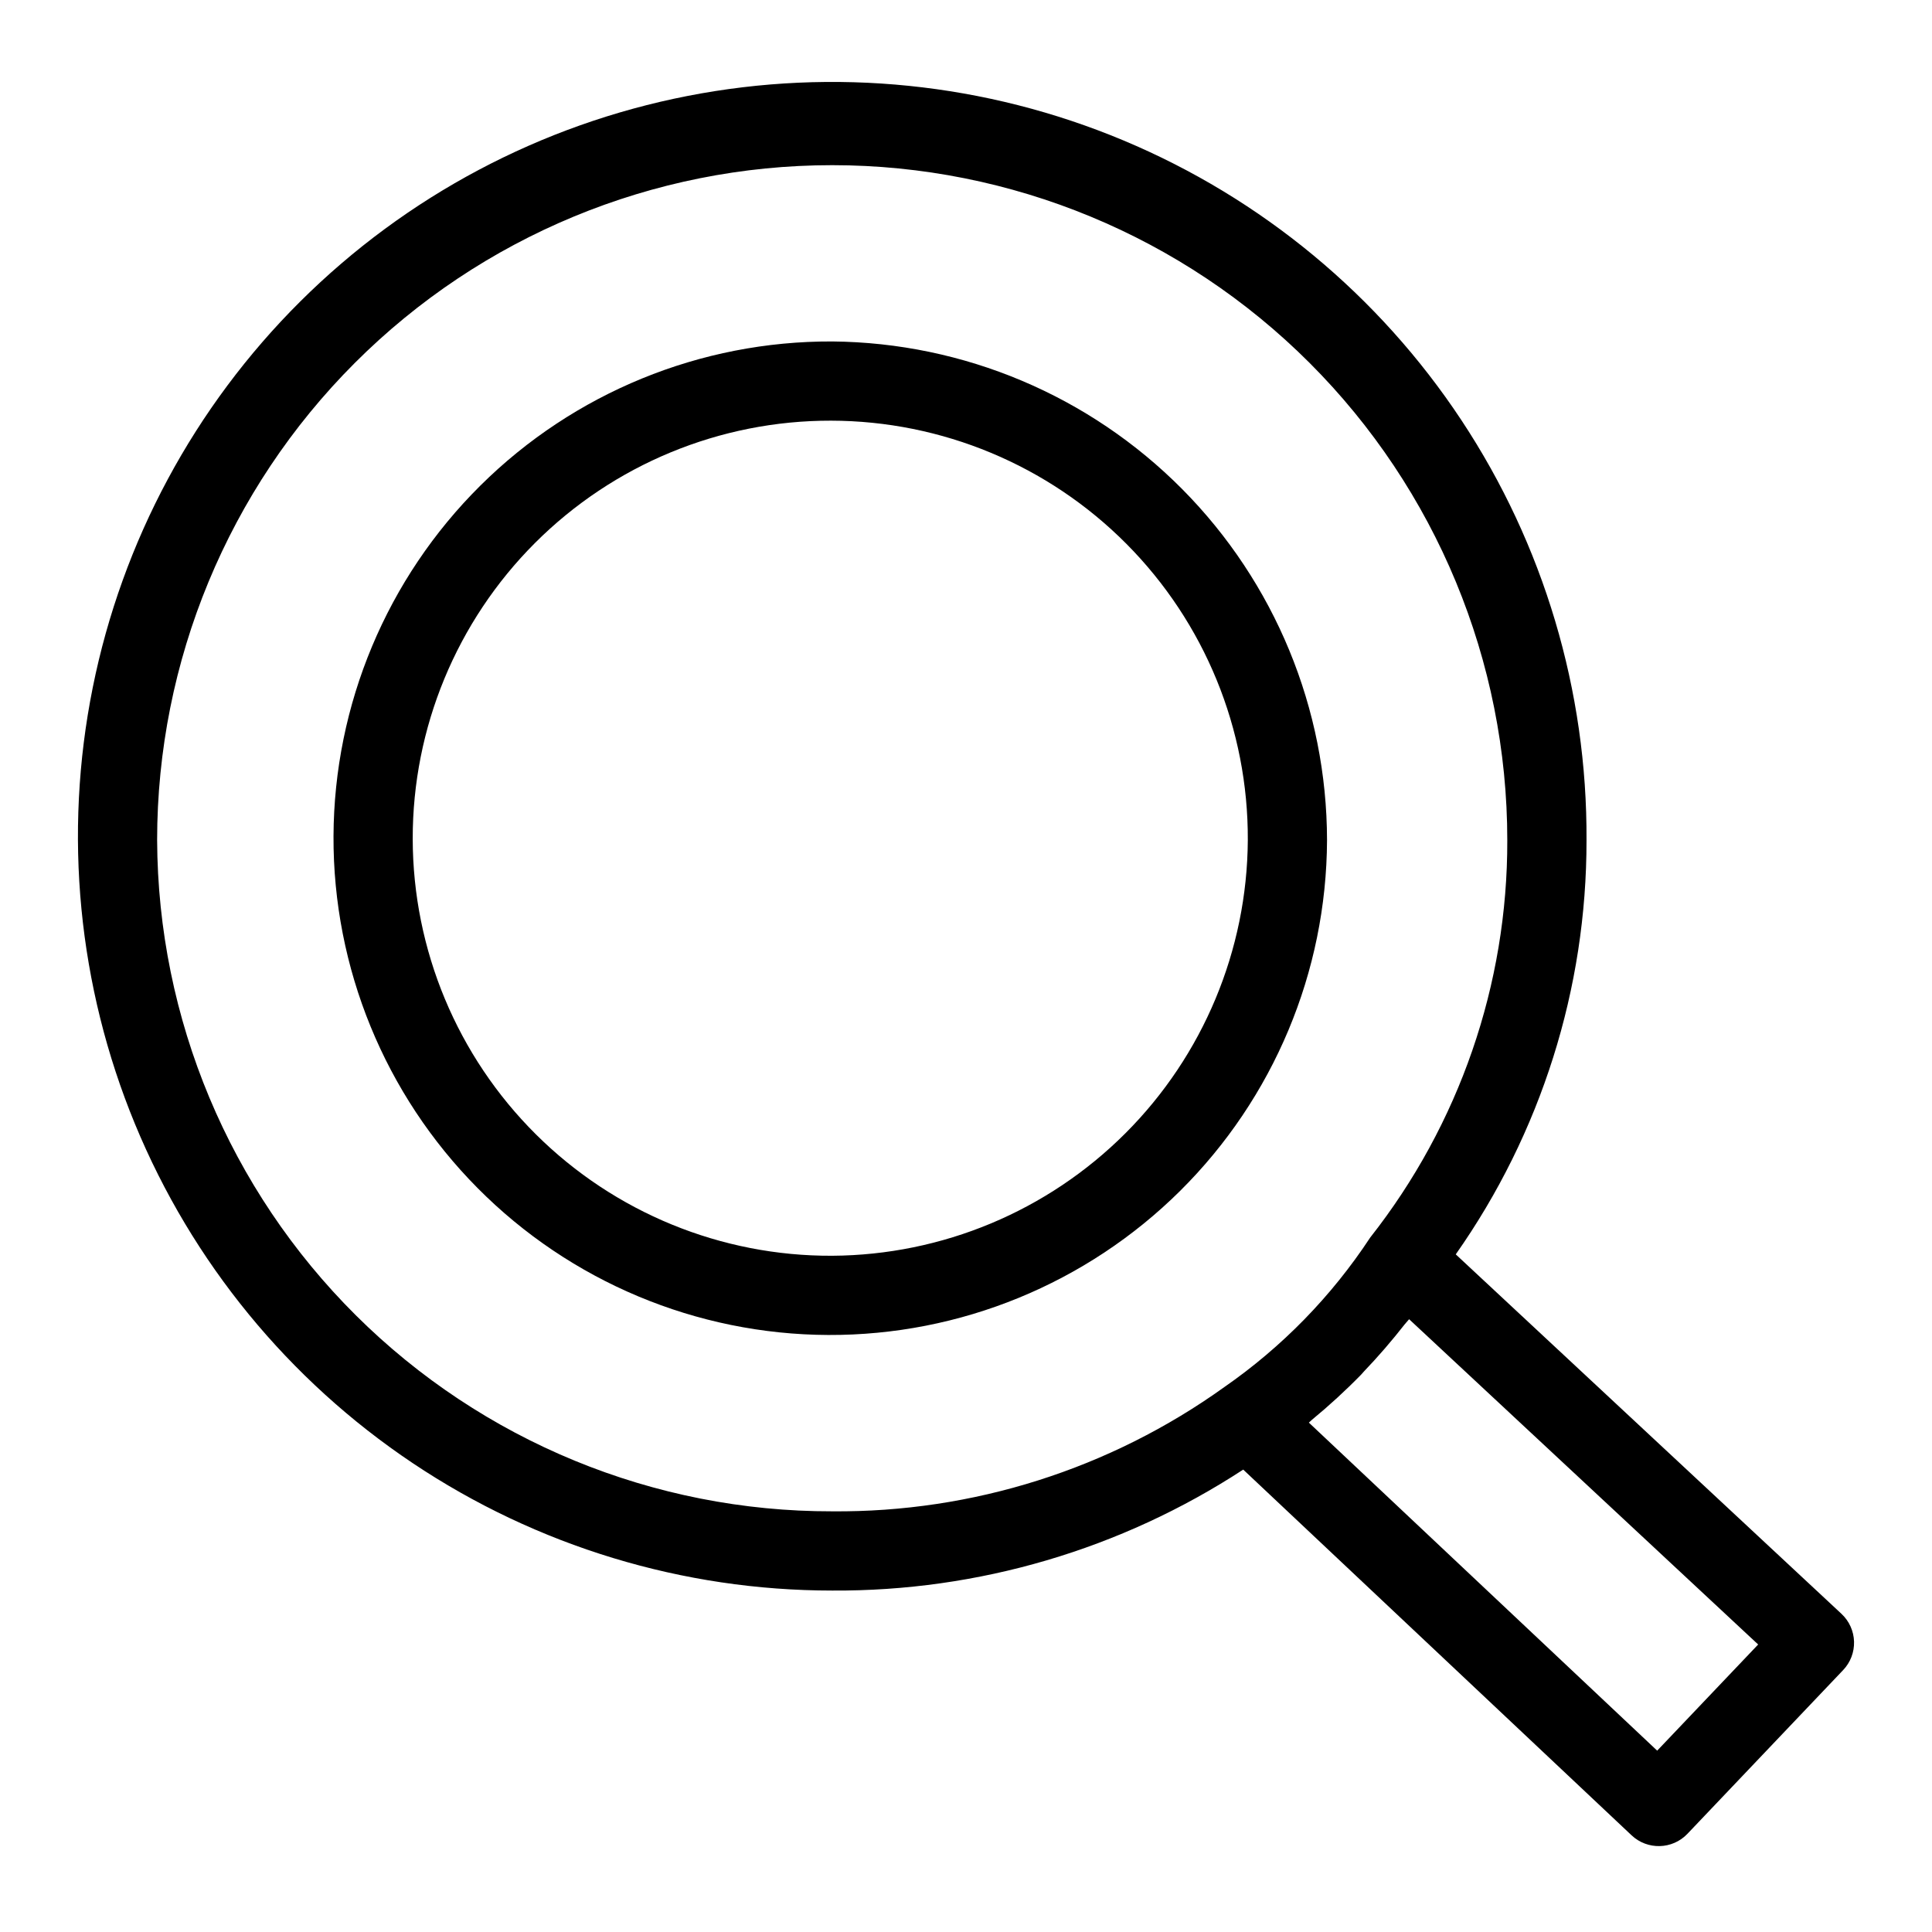
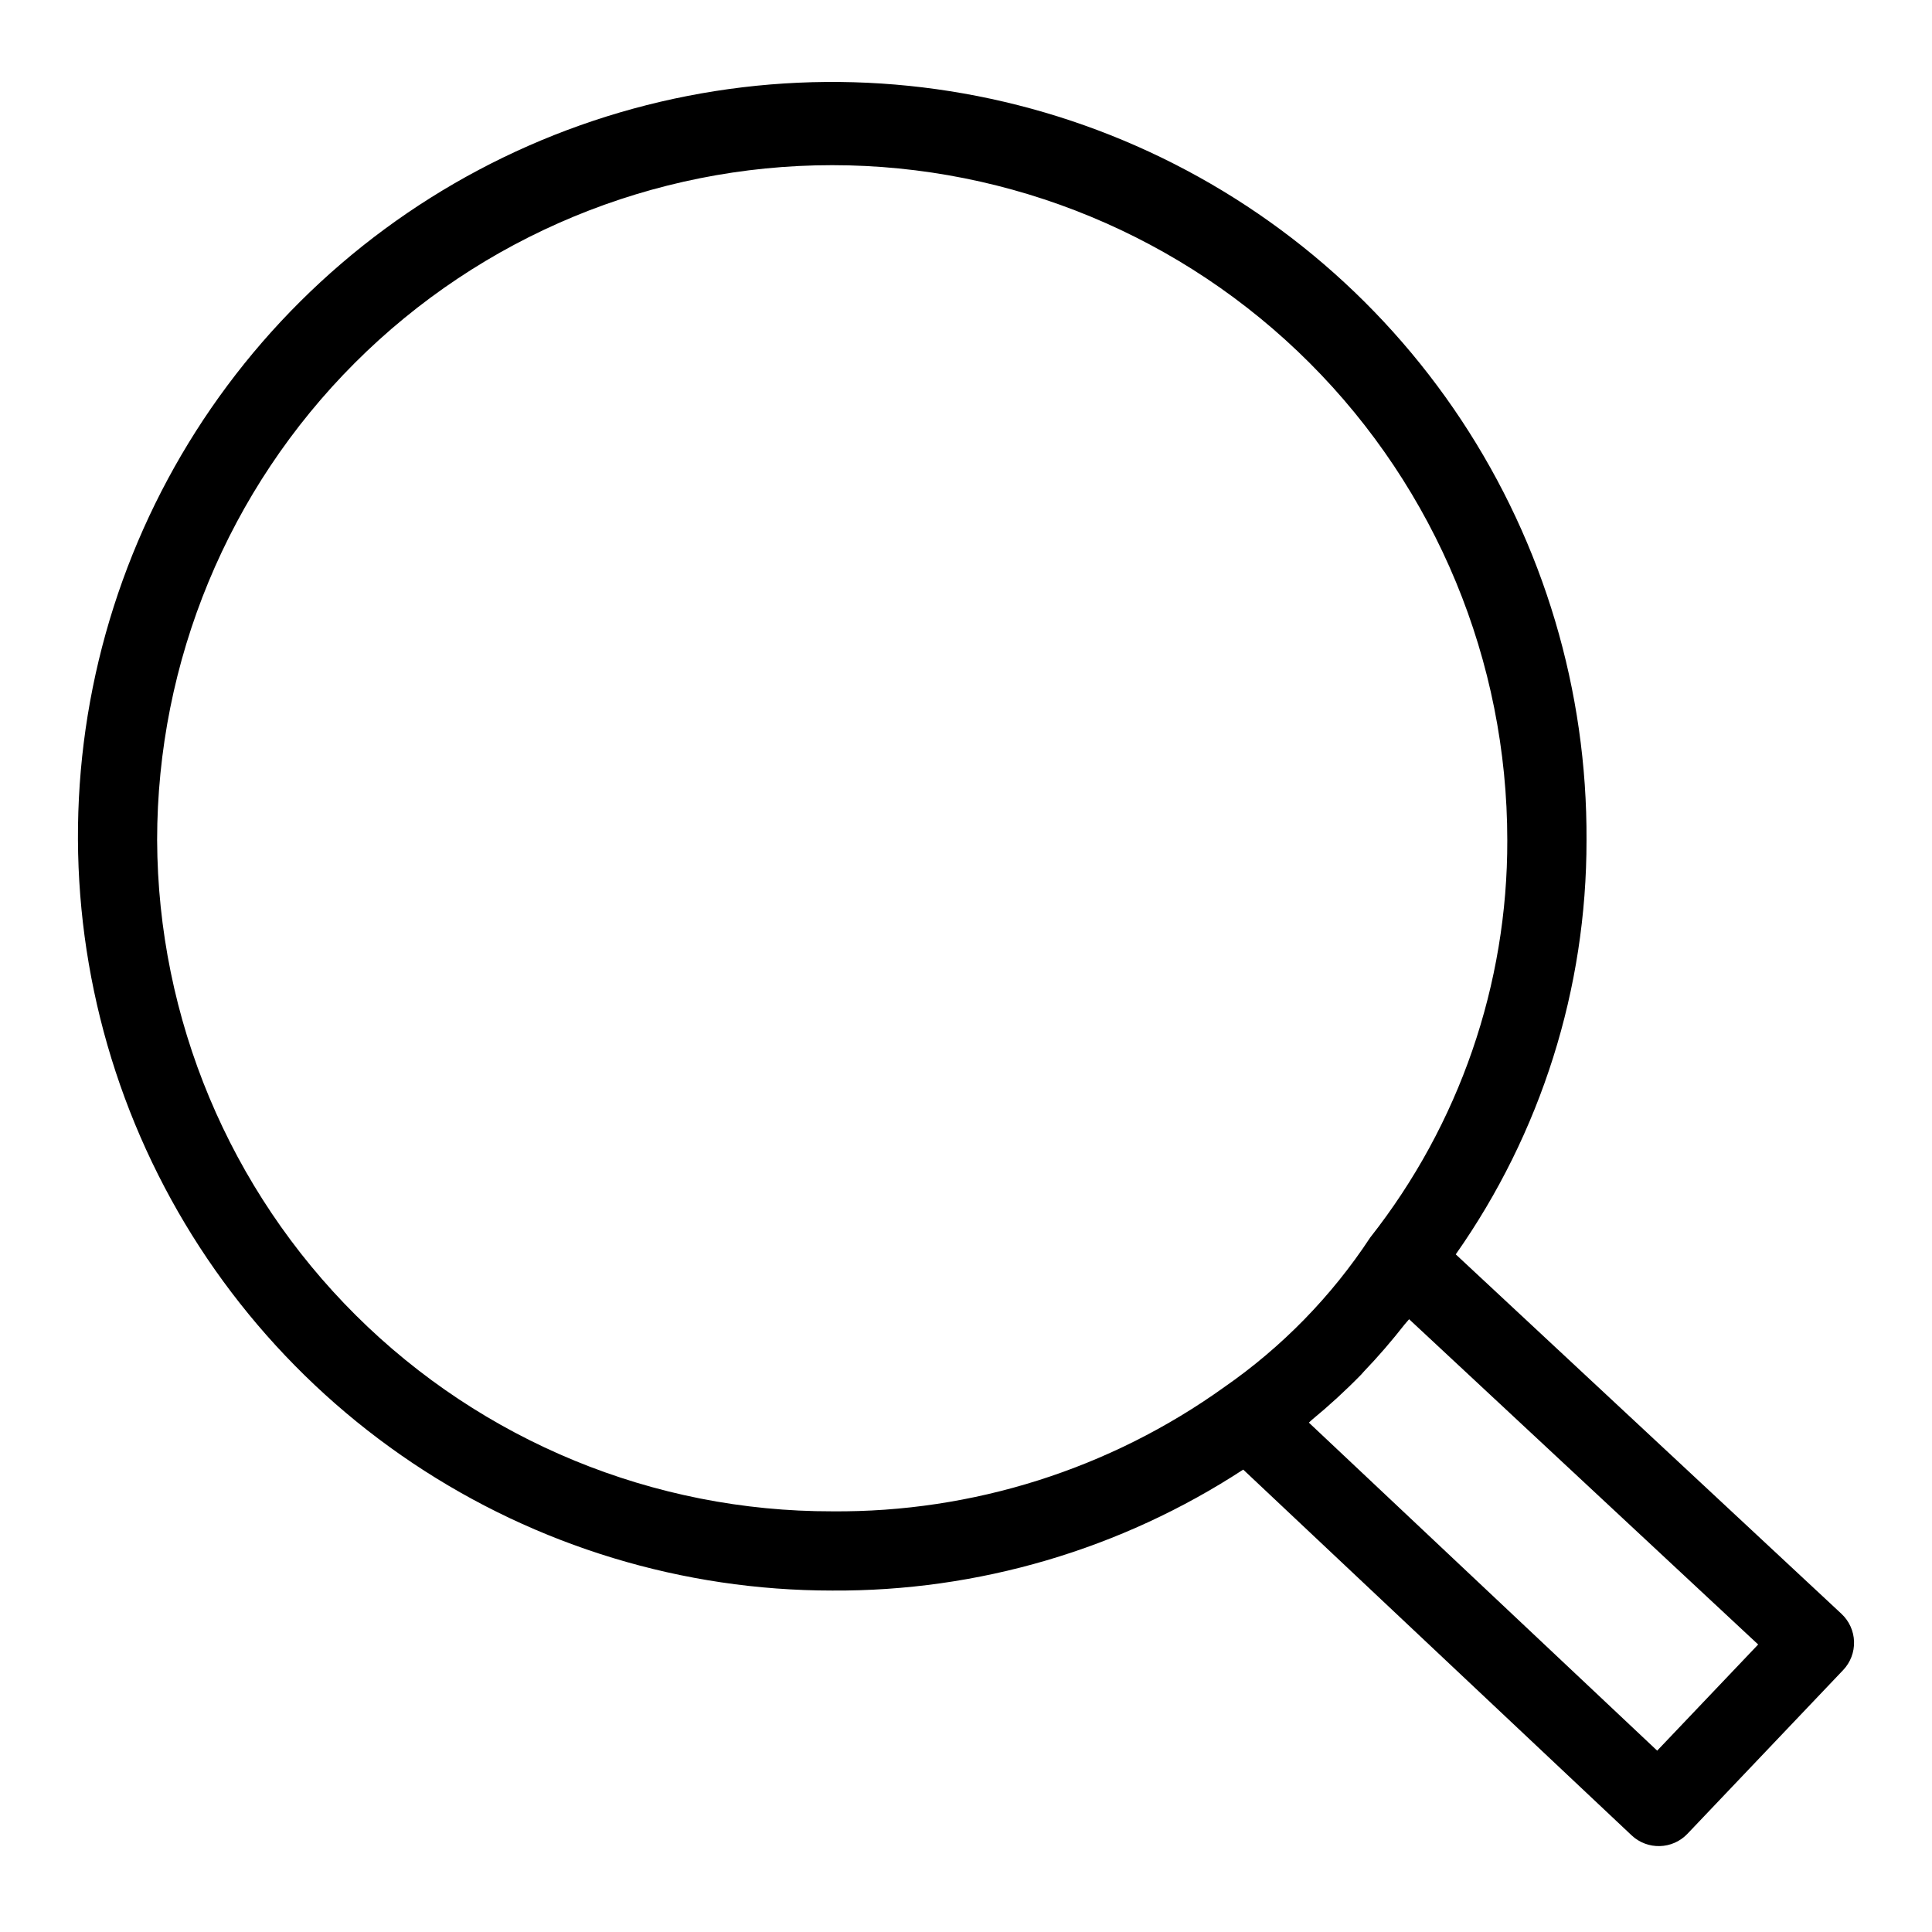
<svg xmlns="http://www.w3.org/2000/svg" fill="#000000" width="800px" height="800px" version="1.1" viewBox="144 144 512 512">
  <g>
-     <path d="m364.55 234.49c-34.914-0.141-68.453 13.598-93.238 38.188-24.785 24.59-38.789 58.02-38.93 92.934-0.137 34.914 13.598 68.453 38.188 93.242 24.59 24.785 58.02 38.789 92.934 38.93 34.914 0.137 68.453-13.598 93.242-38.188 24.785-24.59 38.789-58.02 38.93-92.934-0.039-34.859-13.832-68.297-38.387-93.047-24.551-24.746-57.875-38.809-92.738-39.125zm0 242.3c-29.406 0.137-57.66-11.434-78.52-32.164-20.859-20.73-32.609-48.91-32.656-78.316-0.047-29.41 11.617-57.629 32.41-78.422 20.797-20.793 49.016-32.457 78.422-32.406 29.41 0.047 57.59 11.797 78.316 32.656 20.73 20.863 32.301 49.117 32.16 78.523-0.176 29.156-11.832 57.066-32.449 77.68-20.617 20.617-48.527 32.273-77.684 32.449z" />
    <path d="m632 571.67-102.21-95.25v-0.004c22.598-32.129 34.703-70.465 34.652-109.75 0.211-39.578-11.336-78.332-33.172-111.34-21.84-33.012-52.984-58.797-89.492-74.09s-76.734-19.402-115.58-11.809c-38.844 7.594-74.562 26.547-102.62 54.461-28.062 27.914-47.207 63.531-55.004 102.34-7.801 38.805-3.902 79.055 11.195 115.64 15.098 36.59 40.719 67.871 73.617 89.883 32.895 22.012 71.586 33.762 111.16 33.762 38.668 0.238 76.547-10.91 108.92-32.055l102.92 96.918c4.203 3.965 10.82 3.785 14.801-0.398l41.266-43.391c1.934-2.027 2.973-4.75 2.887-7.551-0.086-2.801-1.285-5.449-3.336-7.359zm-446.36-205c0-47.445 18.848-92.953 52.398-126.5 33.551-33.551 79.059-52.398 126.5-52.398 47.449 0 92.957 18.848 126.51 52.398 33.551 33.551 52.398 79.059 52.398 126.5 0.094 38.188-12.707 75.285-36.328 105.29-10.242 15.566-23.375 29.027-38.688 39.648-30.266 21.703-66.645 33.23-103.89 32.91-47.289 0.086-92.684-18.59-126.22-51.93-33.539-33.344-52.484-78.625-52.68-125.92zm397.53 241.27-92.305-86.93c0.285-0.234 0.535-0.52 0.82-0.754h-0.004c4.559-3.75 8.91-7.746 13.035-11.969 0.27-0.277 0.512-0.594 0.781-0.875 3.805-3.969 7.391-8.148 10.797-12.492 0.363-0.461 0.777-0.852 1.137-1.316l92.5 86.203z" />
  </g>
</svg>